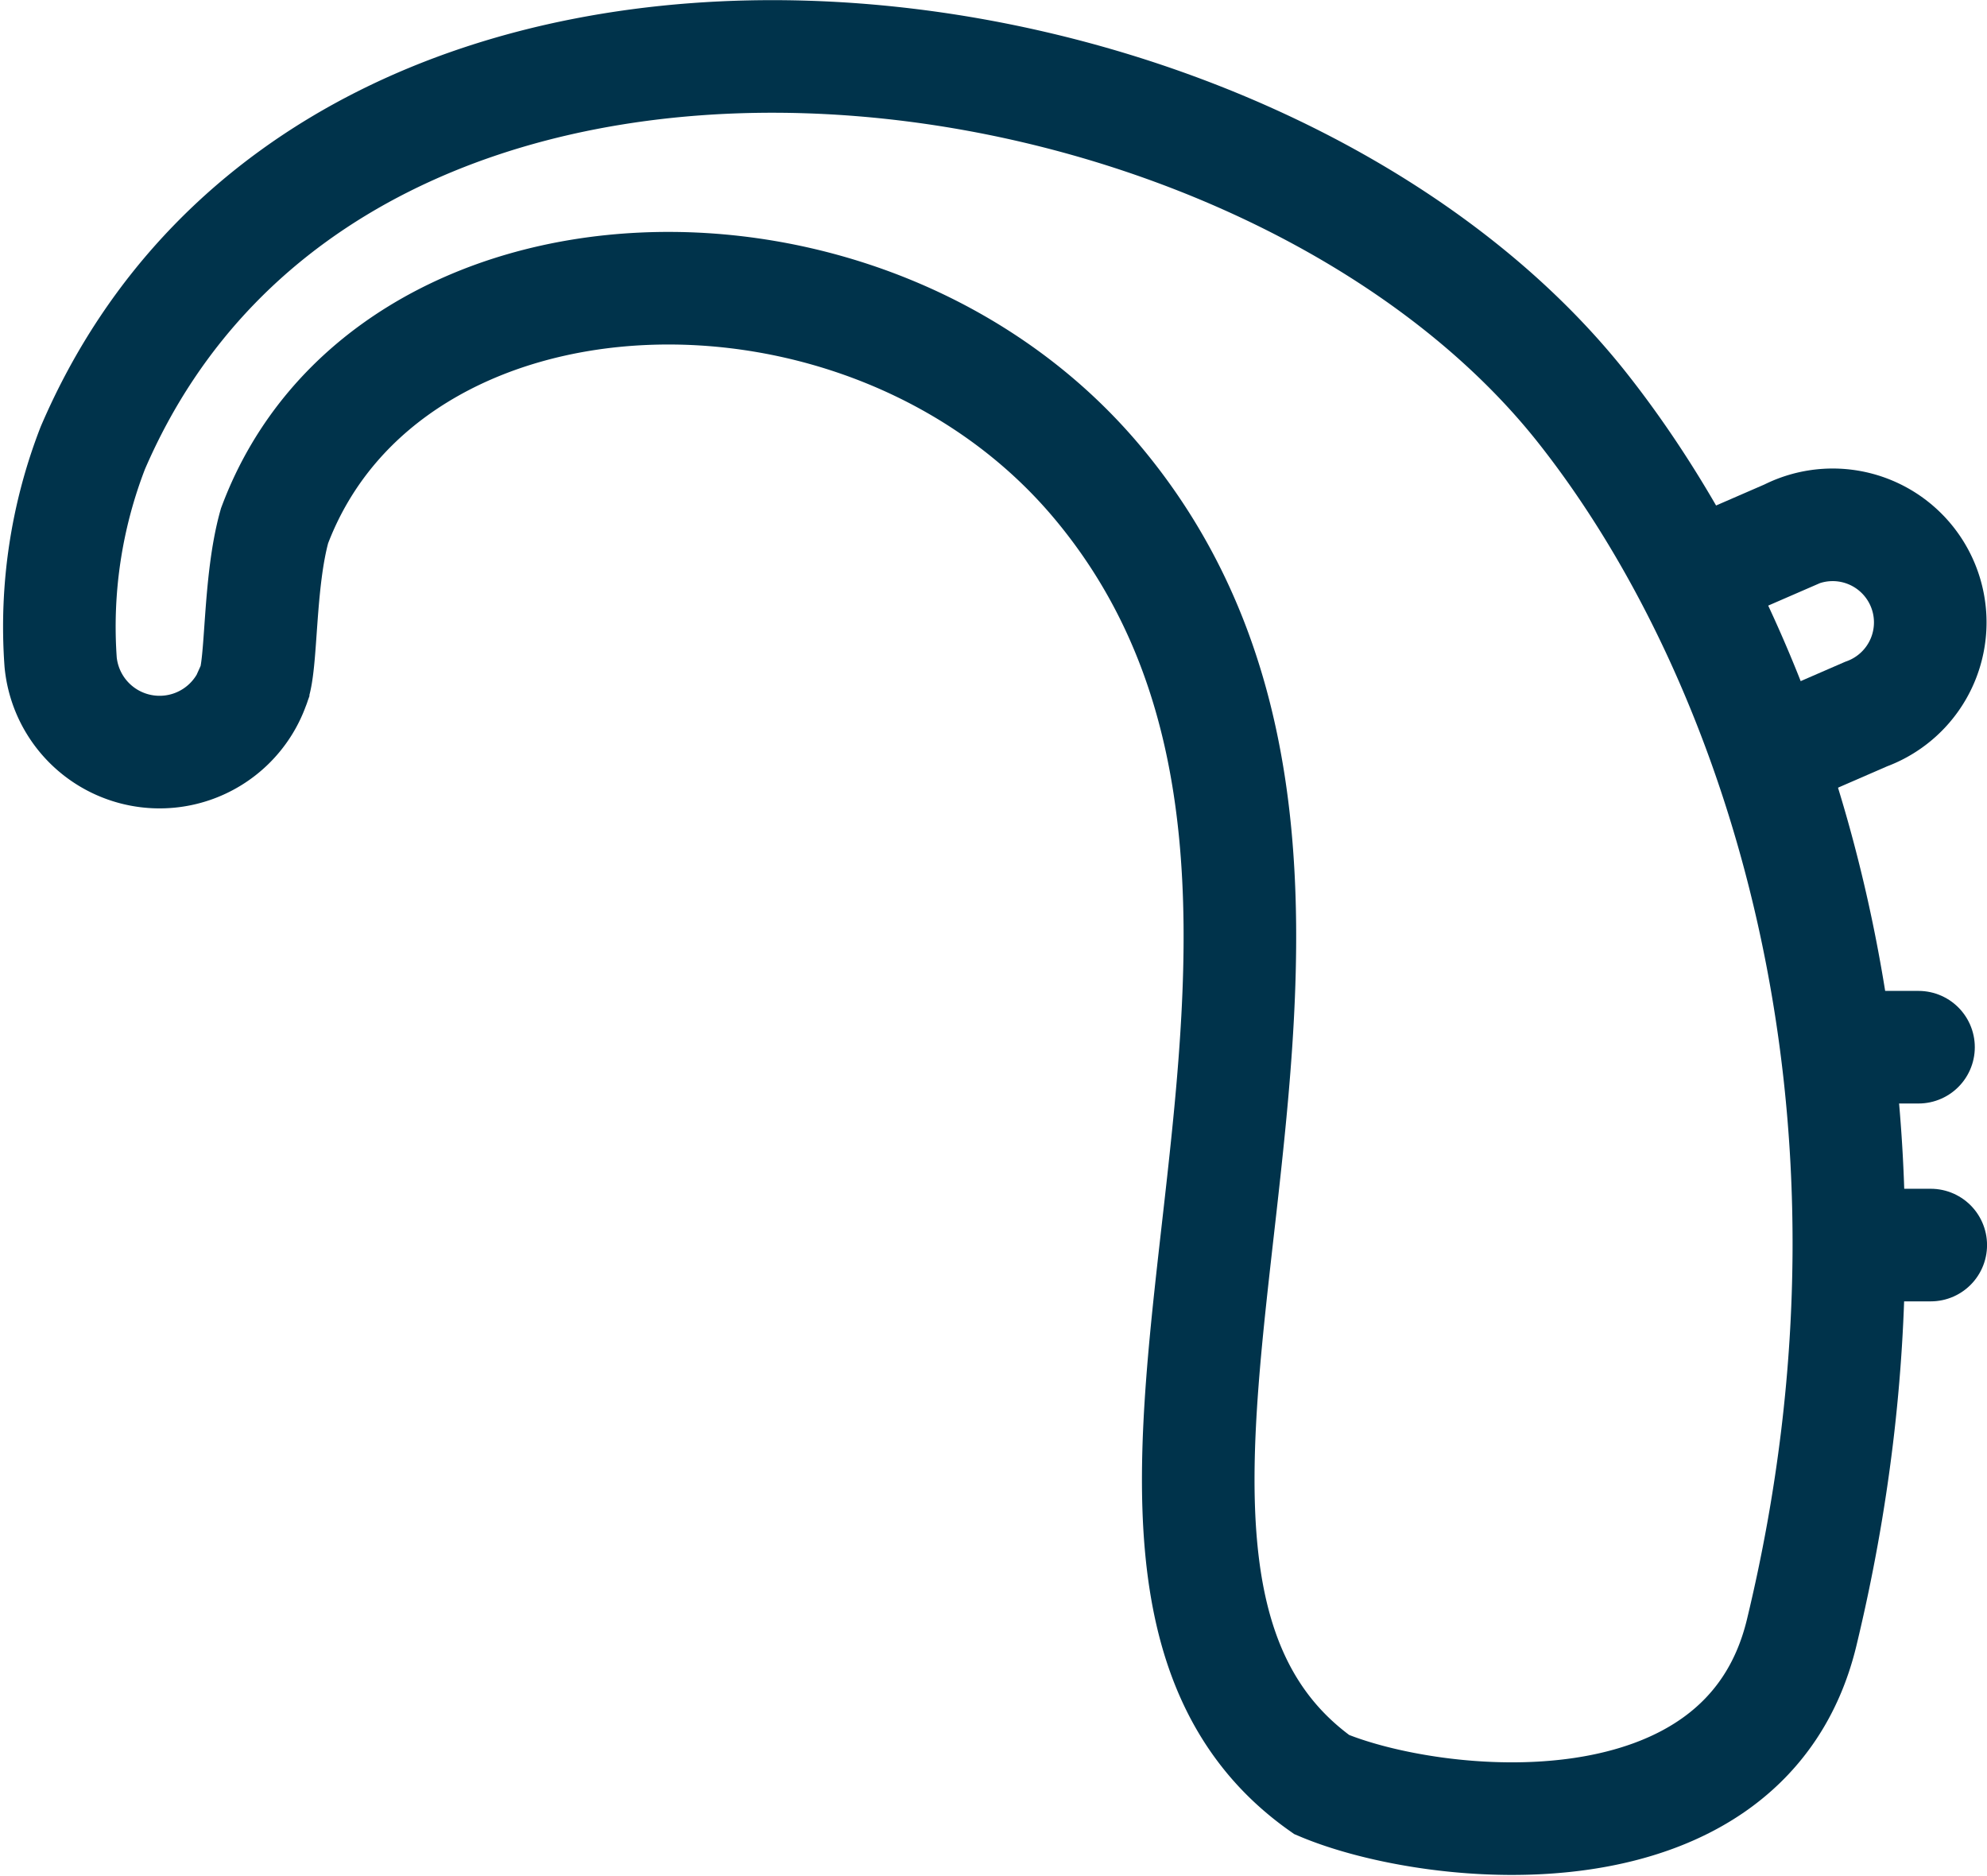
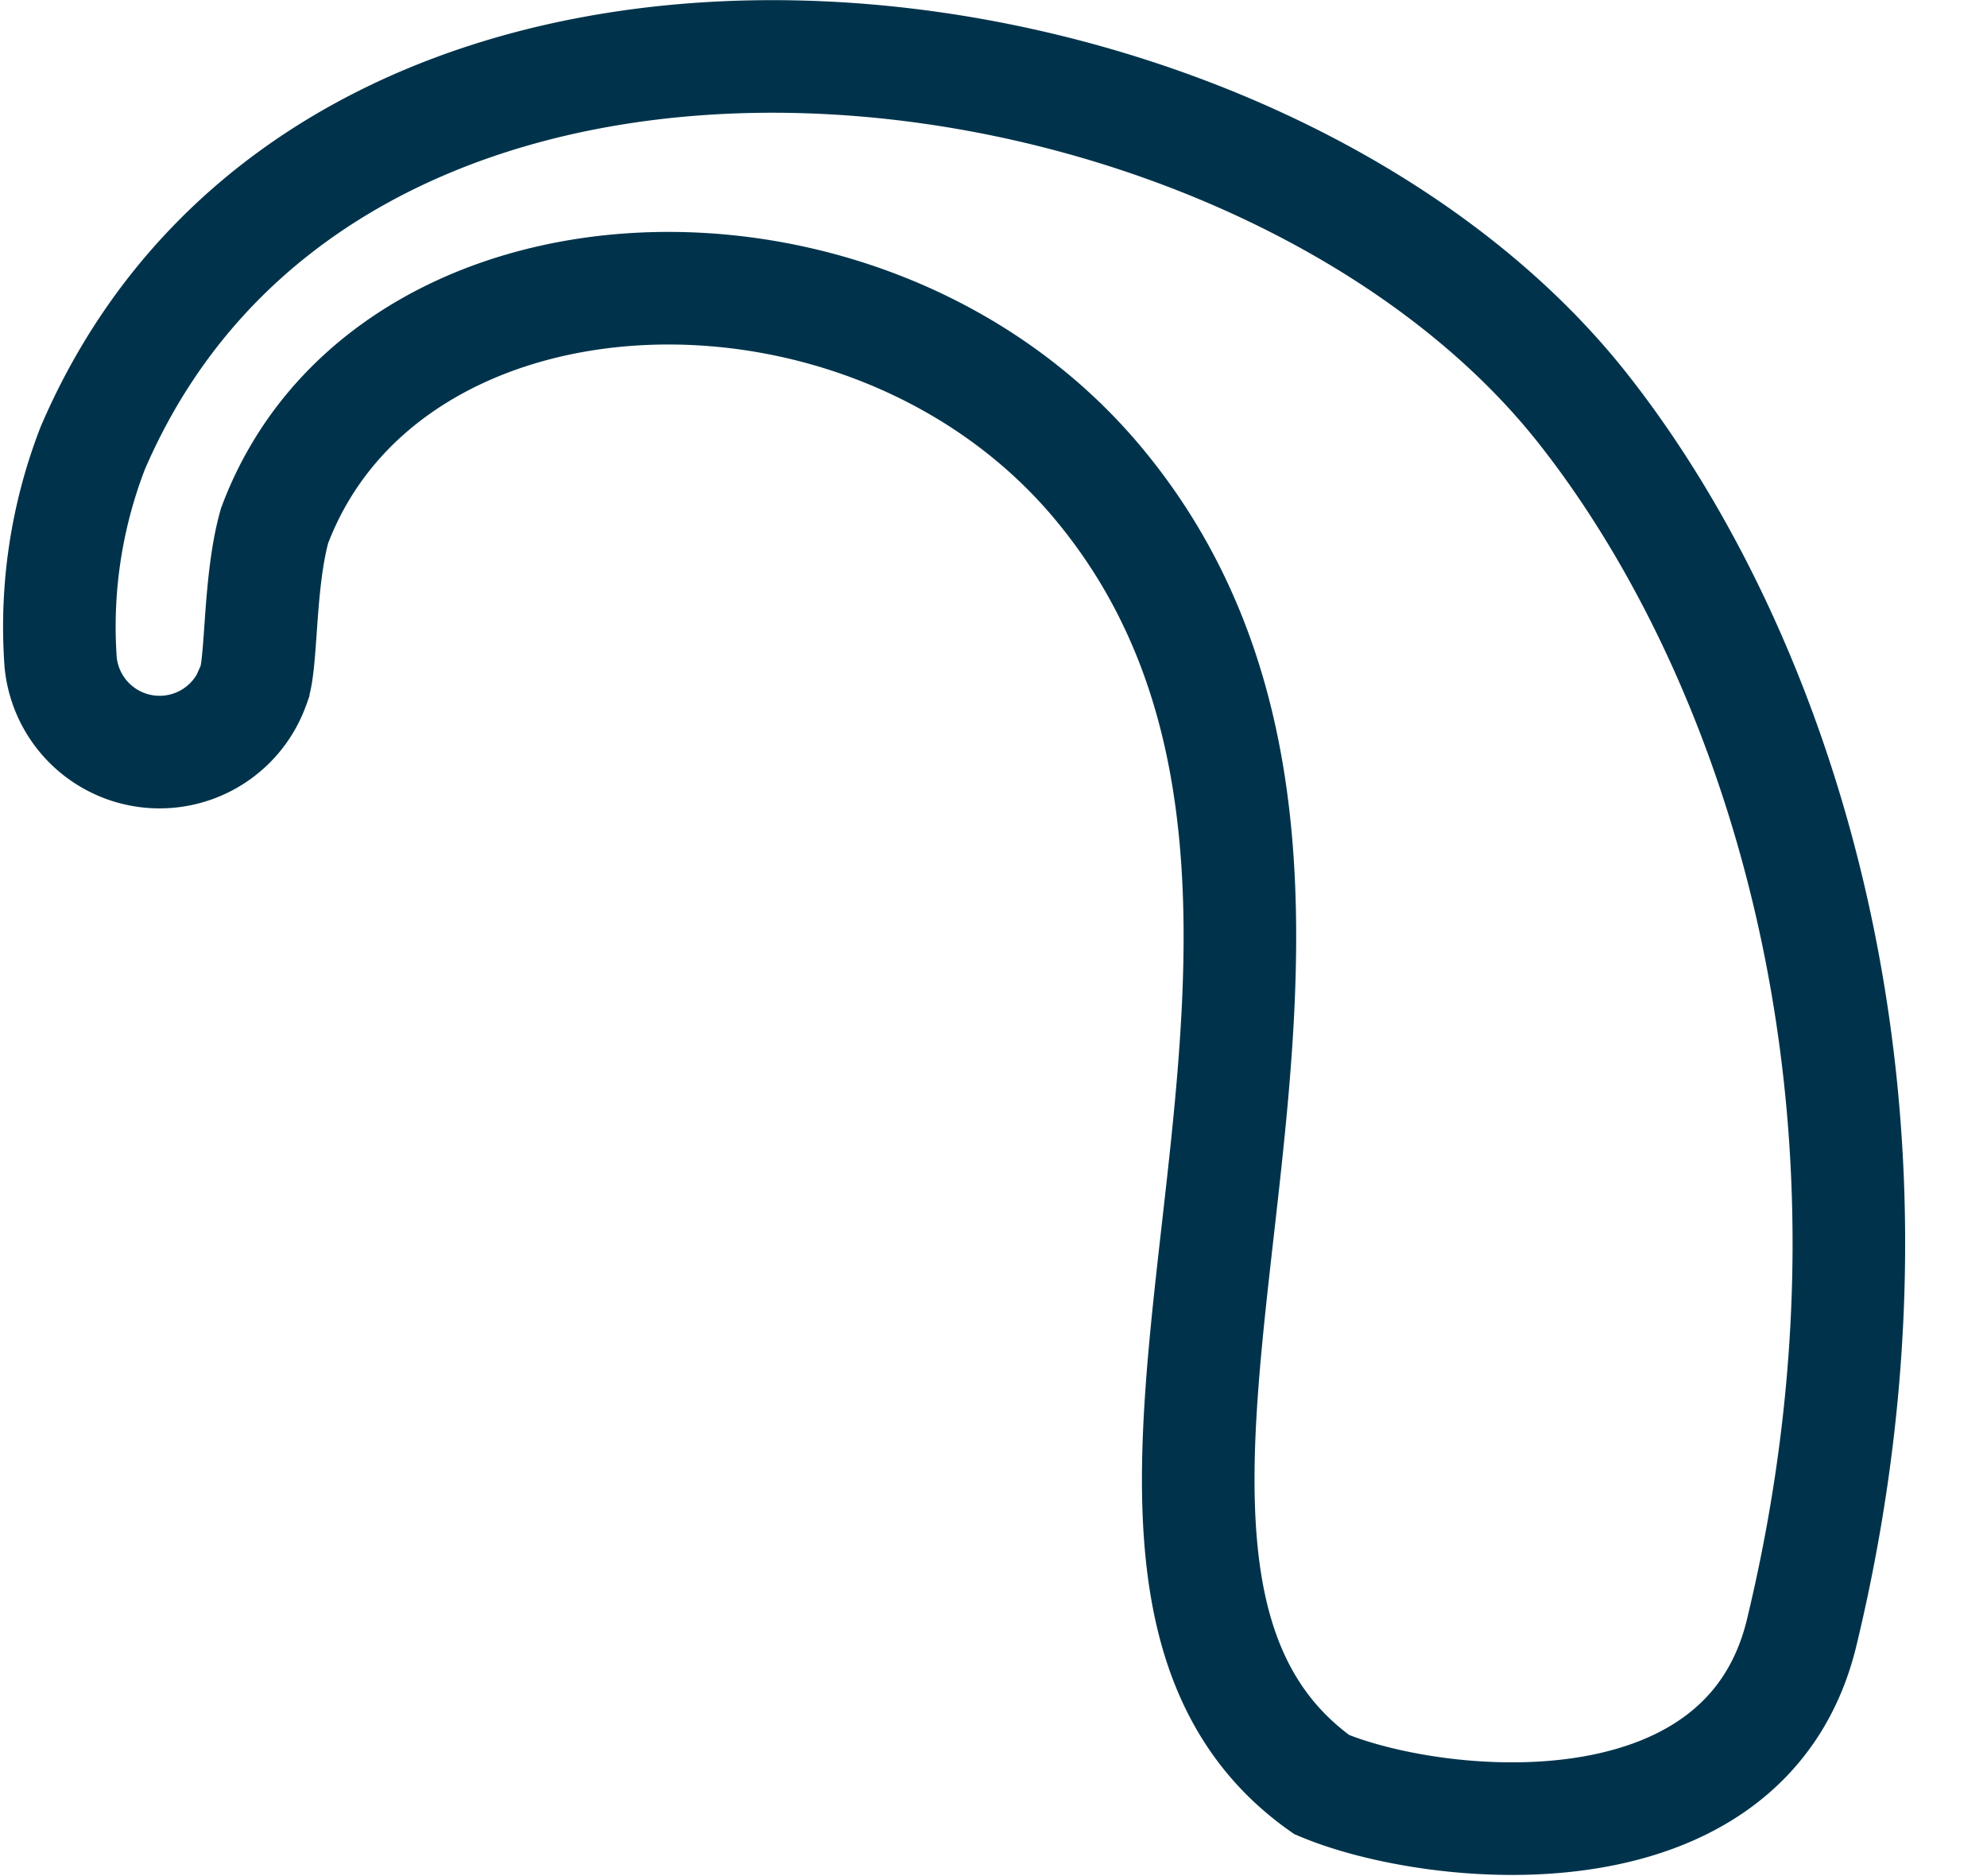
<svg xmlns="http://www.w3.org/2000/svg" width="52.95" height="49.992" viewBox="0 0 52.95 49.992">
  <g id="Gruppe_609" data-name="Gruppe 609" transform="translate(-0.795 -0.81)">
    <g id="Gruppe_608" data-name="Gruppe 608" transform="translate(1.215 1.147)">
      <path id="Pfad_820" data-name="Pfad 820" d="M19.386,28.932C25.937,13.685,50.323,16.747,59.1,27.888c5.126,6.5,9.254,18.4,5.823,32.613-1.5,6.2-9.812,5.3-12.789,4.044-8.517-6.024,3.319-23.565-5.961-34.679-6.127-7.338-18.951-6.84-21.944,1.14-.428,1.52-.329,3.737-.57,4.275a2.649,2.649,0,0,1-5.13-.641A13.176,13.176,0,0,1,19.386,28.932Z" transform="translate(-17.333 -17.333)" fill="none" stroke="#00334b" stroke-width="3" />
-       <path id="Pfad_821" data-name="Pfad 821" d="M709.192,218.8l2.5-1.086a2.6,2.6,0,1,1,2.069,4.76l-2.47,1.073" transform="translate(-664.455 -203.784)" fill="none" stroke="#00334b" stroke-width="3" />
-       <line id="Linie_55" data-name="Linie 55" x2="1.993" transform="translate(48.712 27.565)" fill="none" stroke="#00334b" stroke-linecap="round" stroke-width="3" />
-       <line id="Linie_56" data-name="Linie 56" x2="1.993" transform="translate(49.038 32.837)" fill="none" stroke="#00334b" stroke-linecap="round" stroke-width="3" />
    </g>
  </g>
</svg>